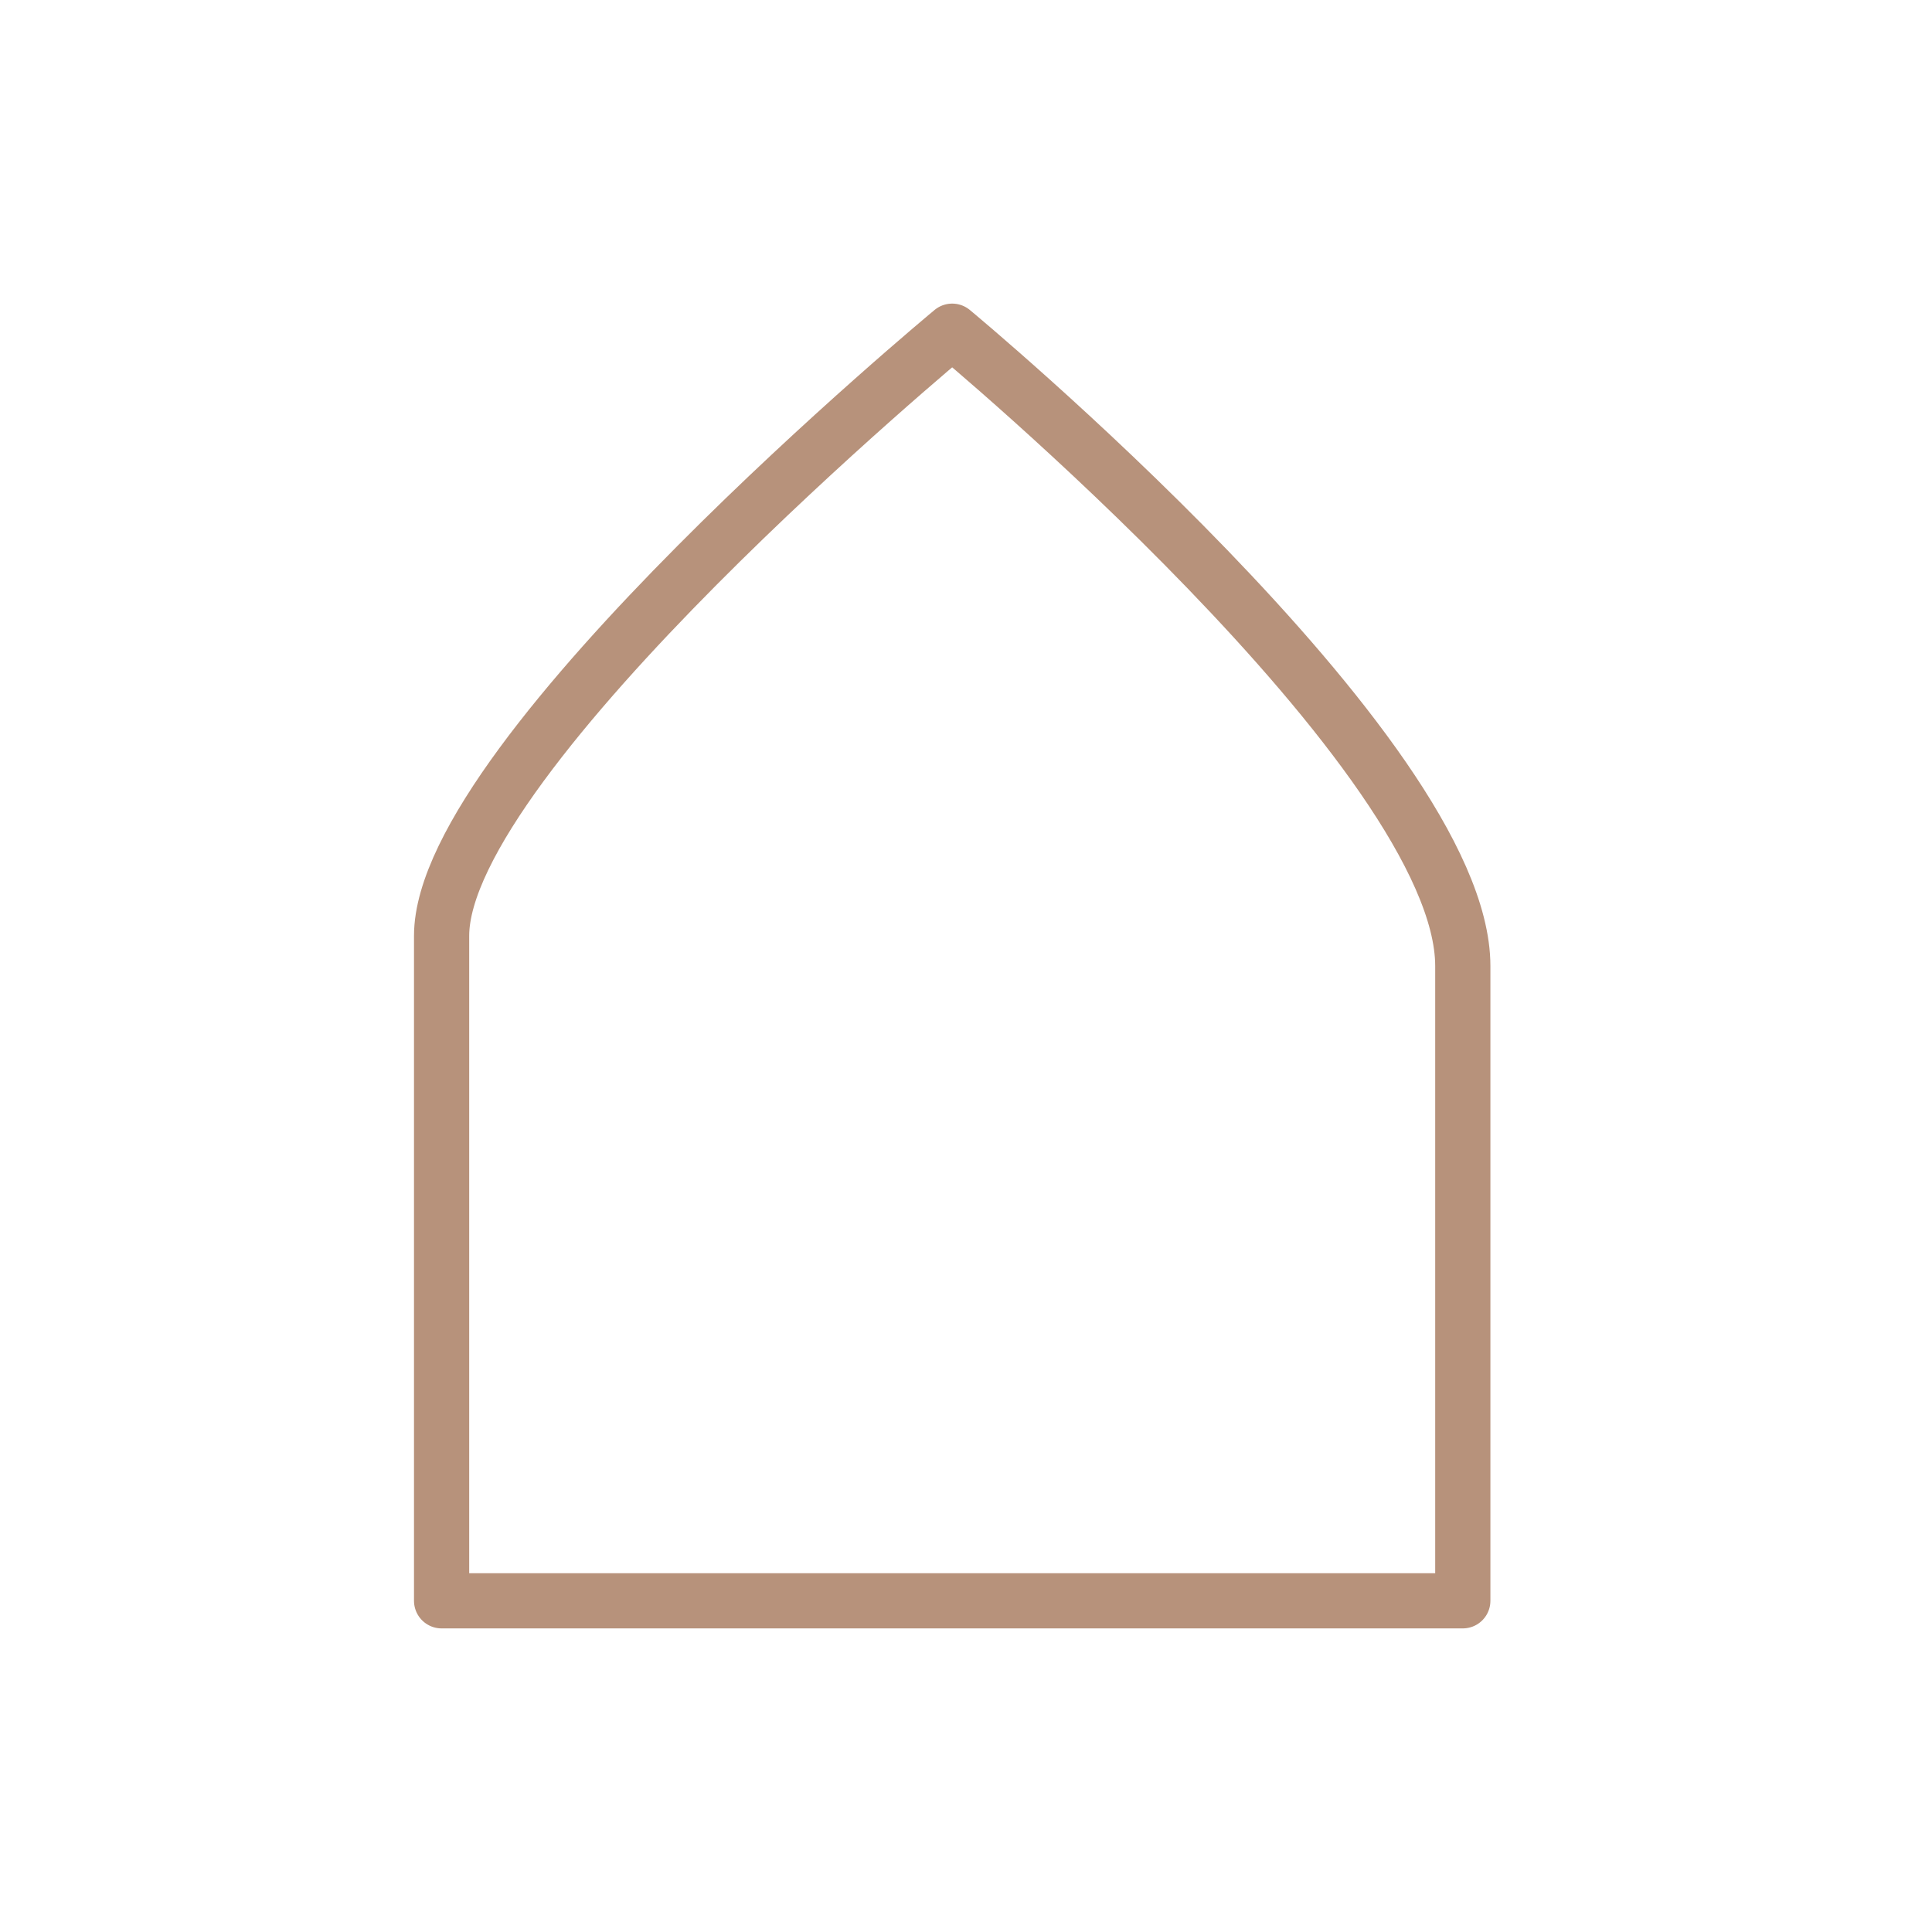
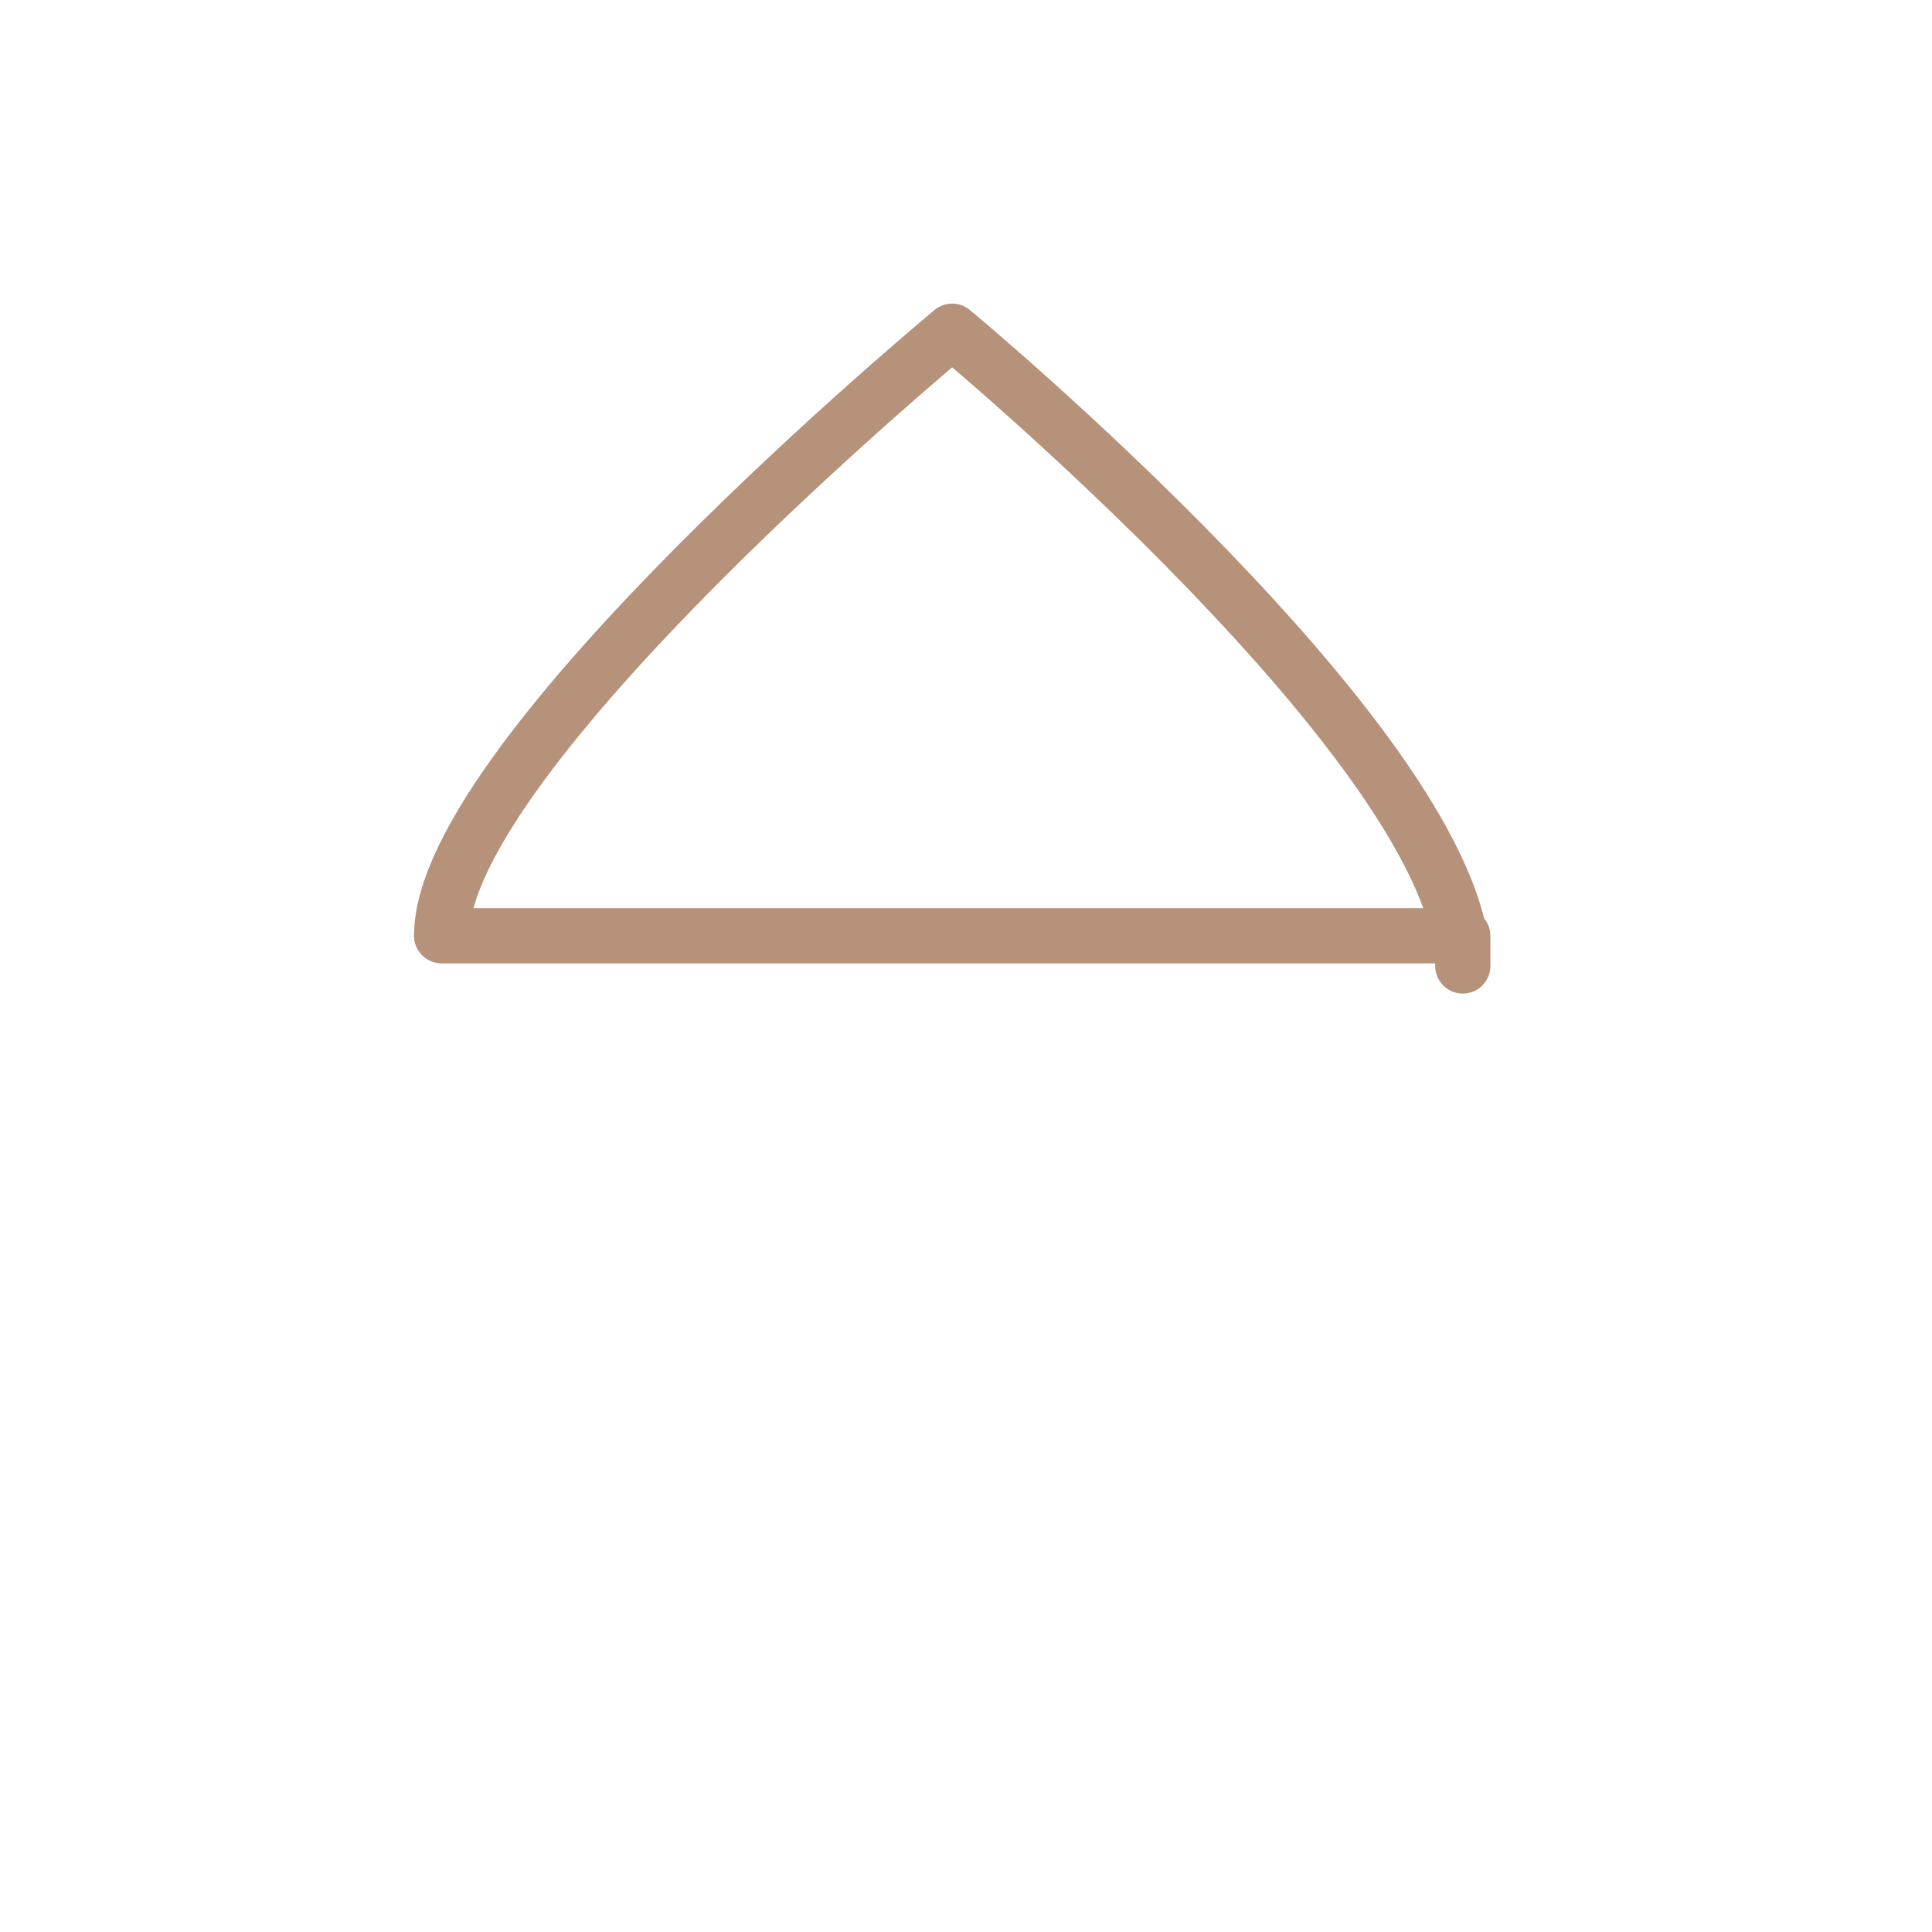
<svg xmlns="http://www.w3.org/2000/svg" width="70" height="70" viewBox="0 0 70 70" fill="none">
-   <path d="M34.5 12C34.5 12 16 27.333 16 33.905V58H53V35C53 27.333 34.5 12 34.5 12Z" stroke="#B7927B" stroke-width="2" stroke-linecap="round" stroke-linejoin="round" />
+   <path d="M34.5 12C34.5 12 16 27.333 16 33.905H53V35C53 27.333 34.5 12 34.5 12Z" stroke="#B7927B" stroke-width="2" stroke-linecap="round" stroke-linejoin="round" />
</svg>